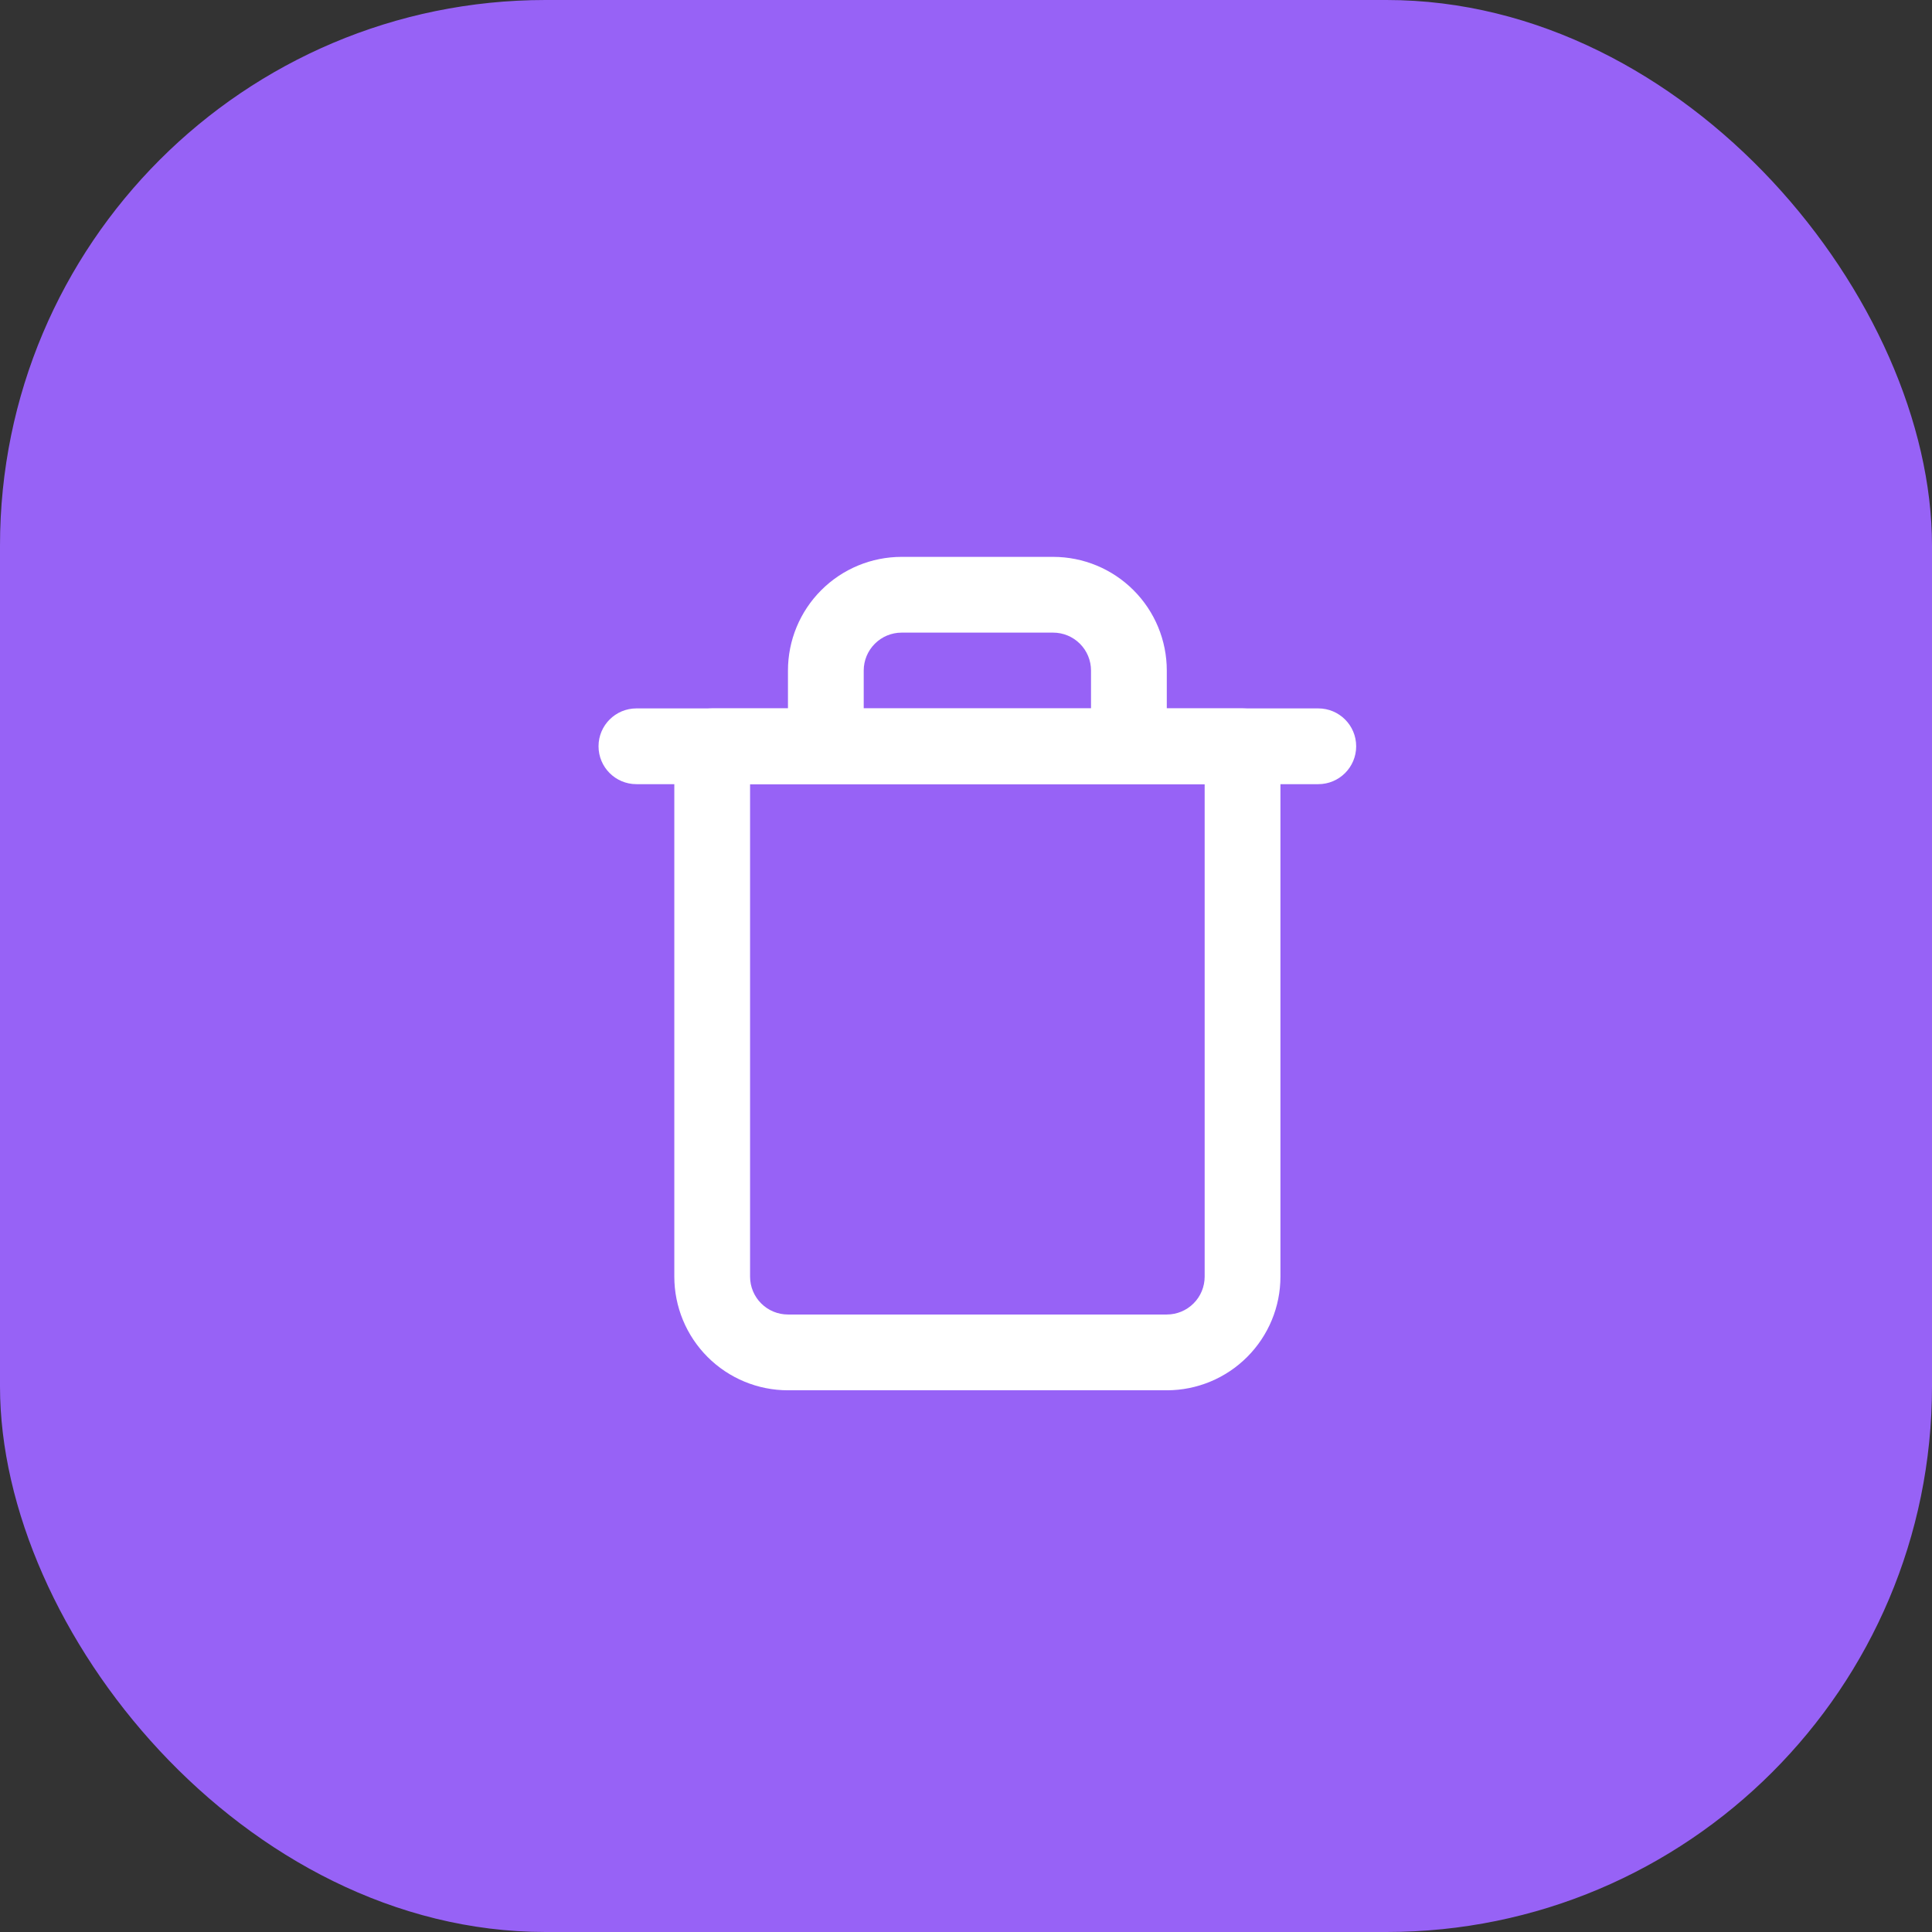
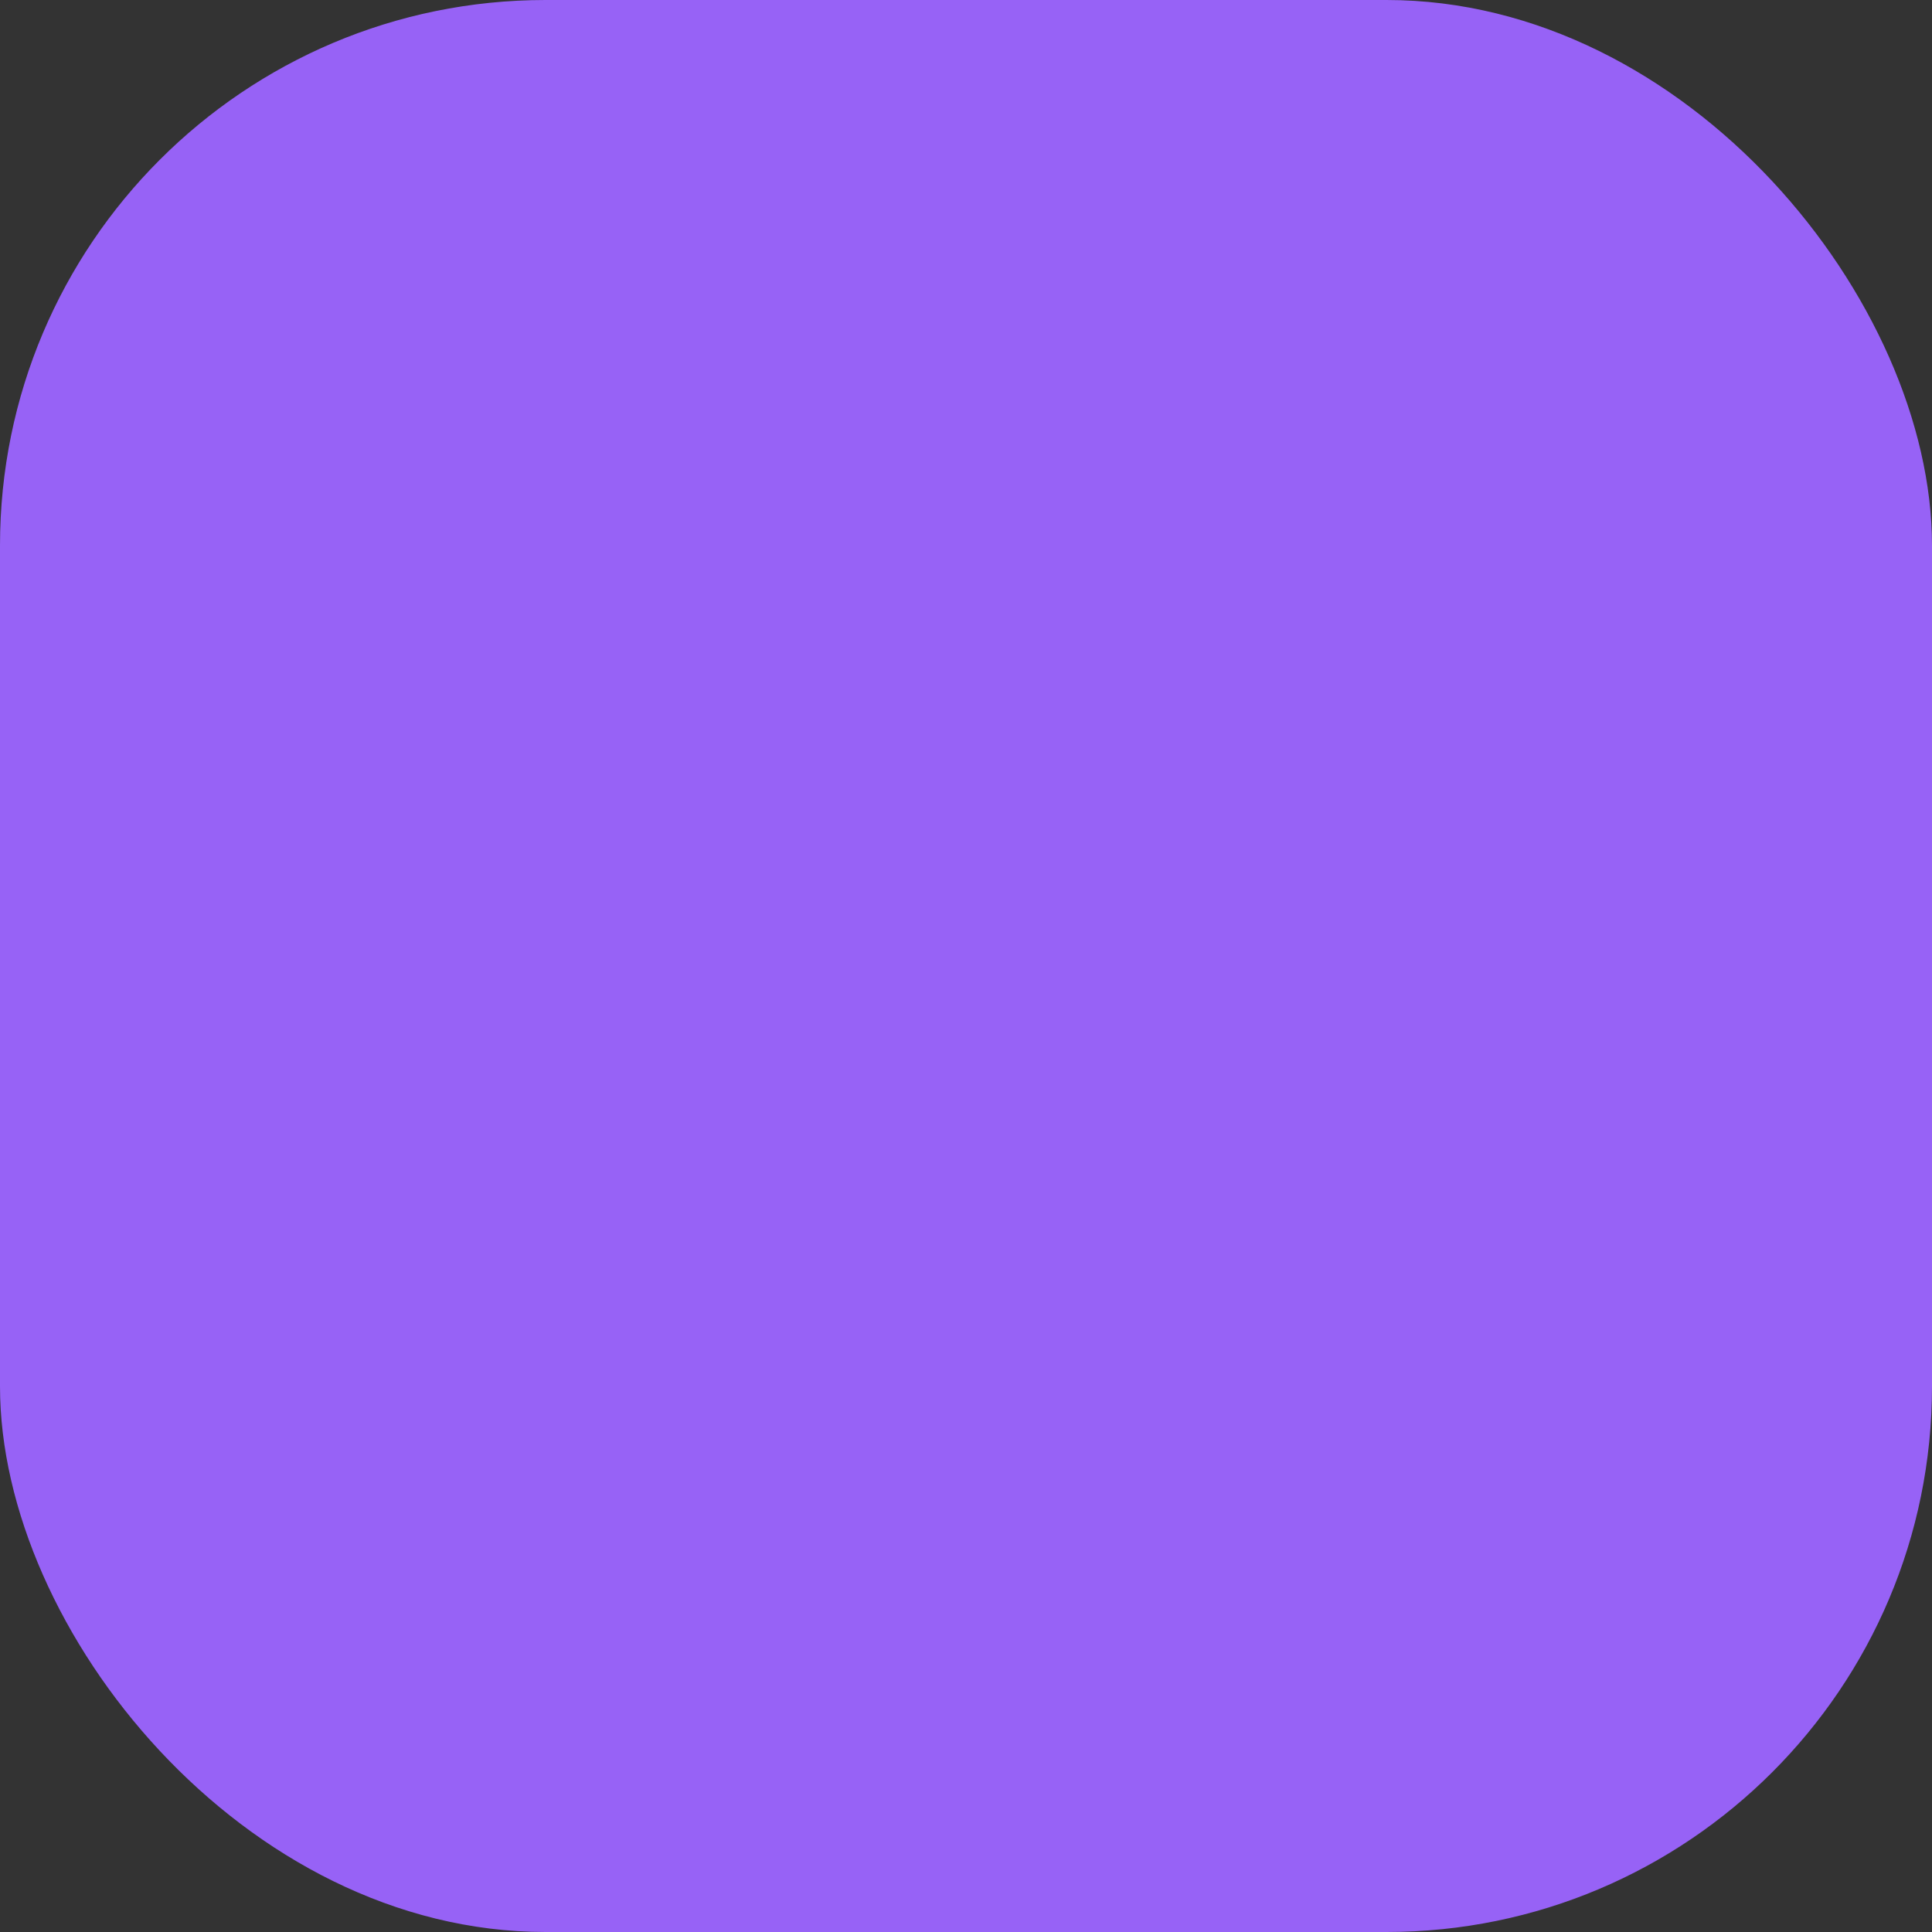
<svg xmlns="http://www.w3.org/2000/svg" width="85" height="85" viewBox="0 0 85 85" fill="none">
  <rect x="0" y="0" width="85" height="85" fill="#333333" stroke="none" />
  <rect width="85" height="85" rx="24" fill="#9762F6" />
-   <path fill-rule="evenodd" clip-rule="evenodd" d="M26.333 32.833C26.333 31.913 27.079 31.167 28 31.167H58C58.92 31.167 59.666 31.913 59.666 32.833C59.666 33.754 58.92 34.5 58 34.5H28C27.079 34.5 26.333 33.754 26.333 32.833Z" fill="white" />
-   <path fill-rule="evenodd" clip-rule="evenodd" d="M39.667 27.833C39.225 27.833 38.801 28.009 38.489 28.322C38.176 28.634 38 29.058 38 29.5V31.167H48V29.5C48 29.058 47.825 28.634 47.512 28.322C47.2 28.009 46.776 27.833 46.334 27.833H39.667ZM51.334 31.167V29.5C51.334 28.174 50.807 26.902 49.869 25.965C48.931 25.027 47.66 24.5 46.334 24.5H39.667C38.341 24.5 37.069 25.027 36.132 25.965C35.194 26.902 34.667 28.174 34.667 29.5V31.167H31.334C30.413 31.167 29.667 31.913 29.667 32.833V56.167C29.667 57.493 30.194 58.764 31.131 59.702C32.069 60.64 33.341 61.167 34.667 61.167H51.334C52.66 61.167 53.931 60.64 54.869 59.702C55.807 58.764 56.334 57.493 56.334 56.167V32.833C56.334 31.913 55.587 31.167 54.667 31.167H51.334ZM33 34.5V56.167C33 56.609 33.176 57.033 33.489 57.345C33.801 57.658 34.225 57.833 34.667 57.833H51.334C51.776 57.833 52.2 57.658 52.512 57.345C52.825 57.033 53 56.609 53 56.167V34.5H33Z" fill="white" />
</svg>